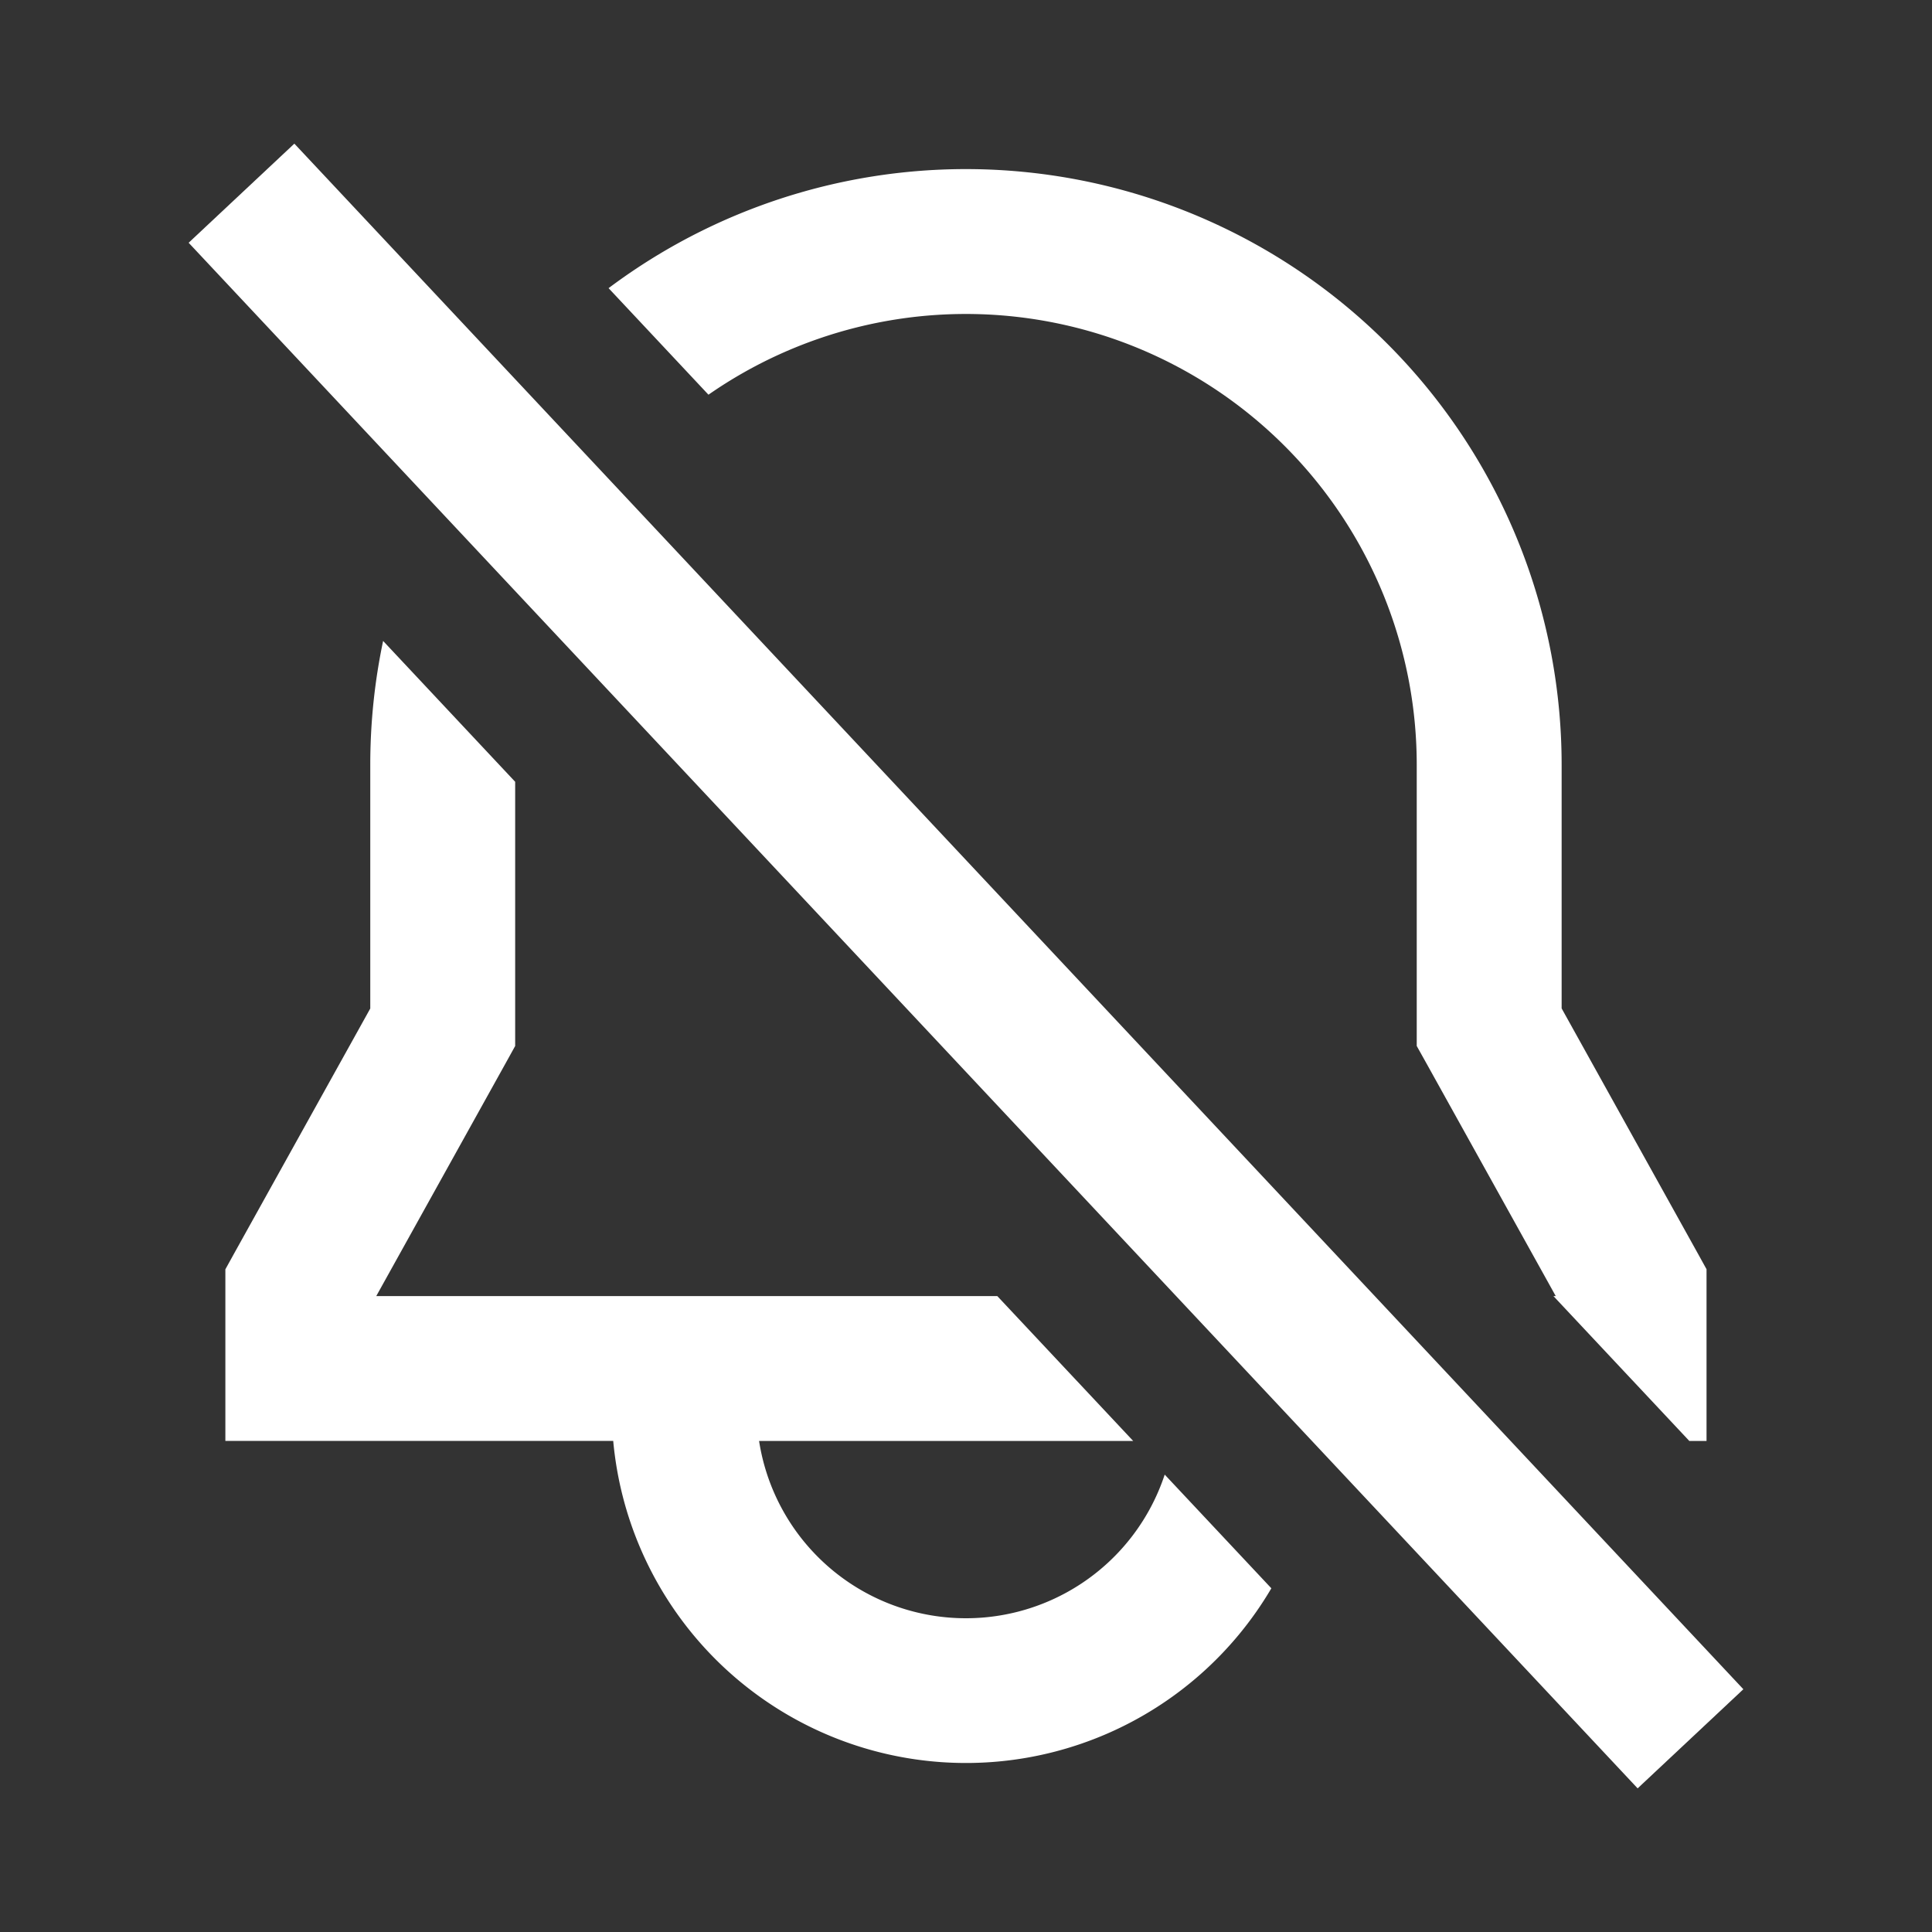
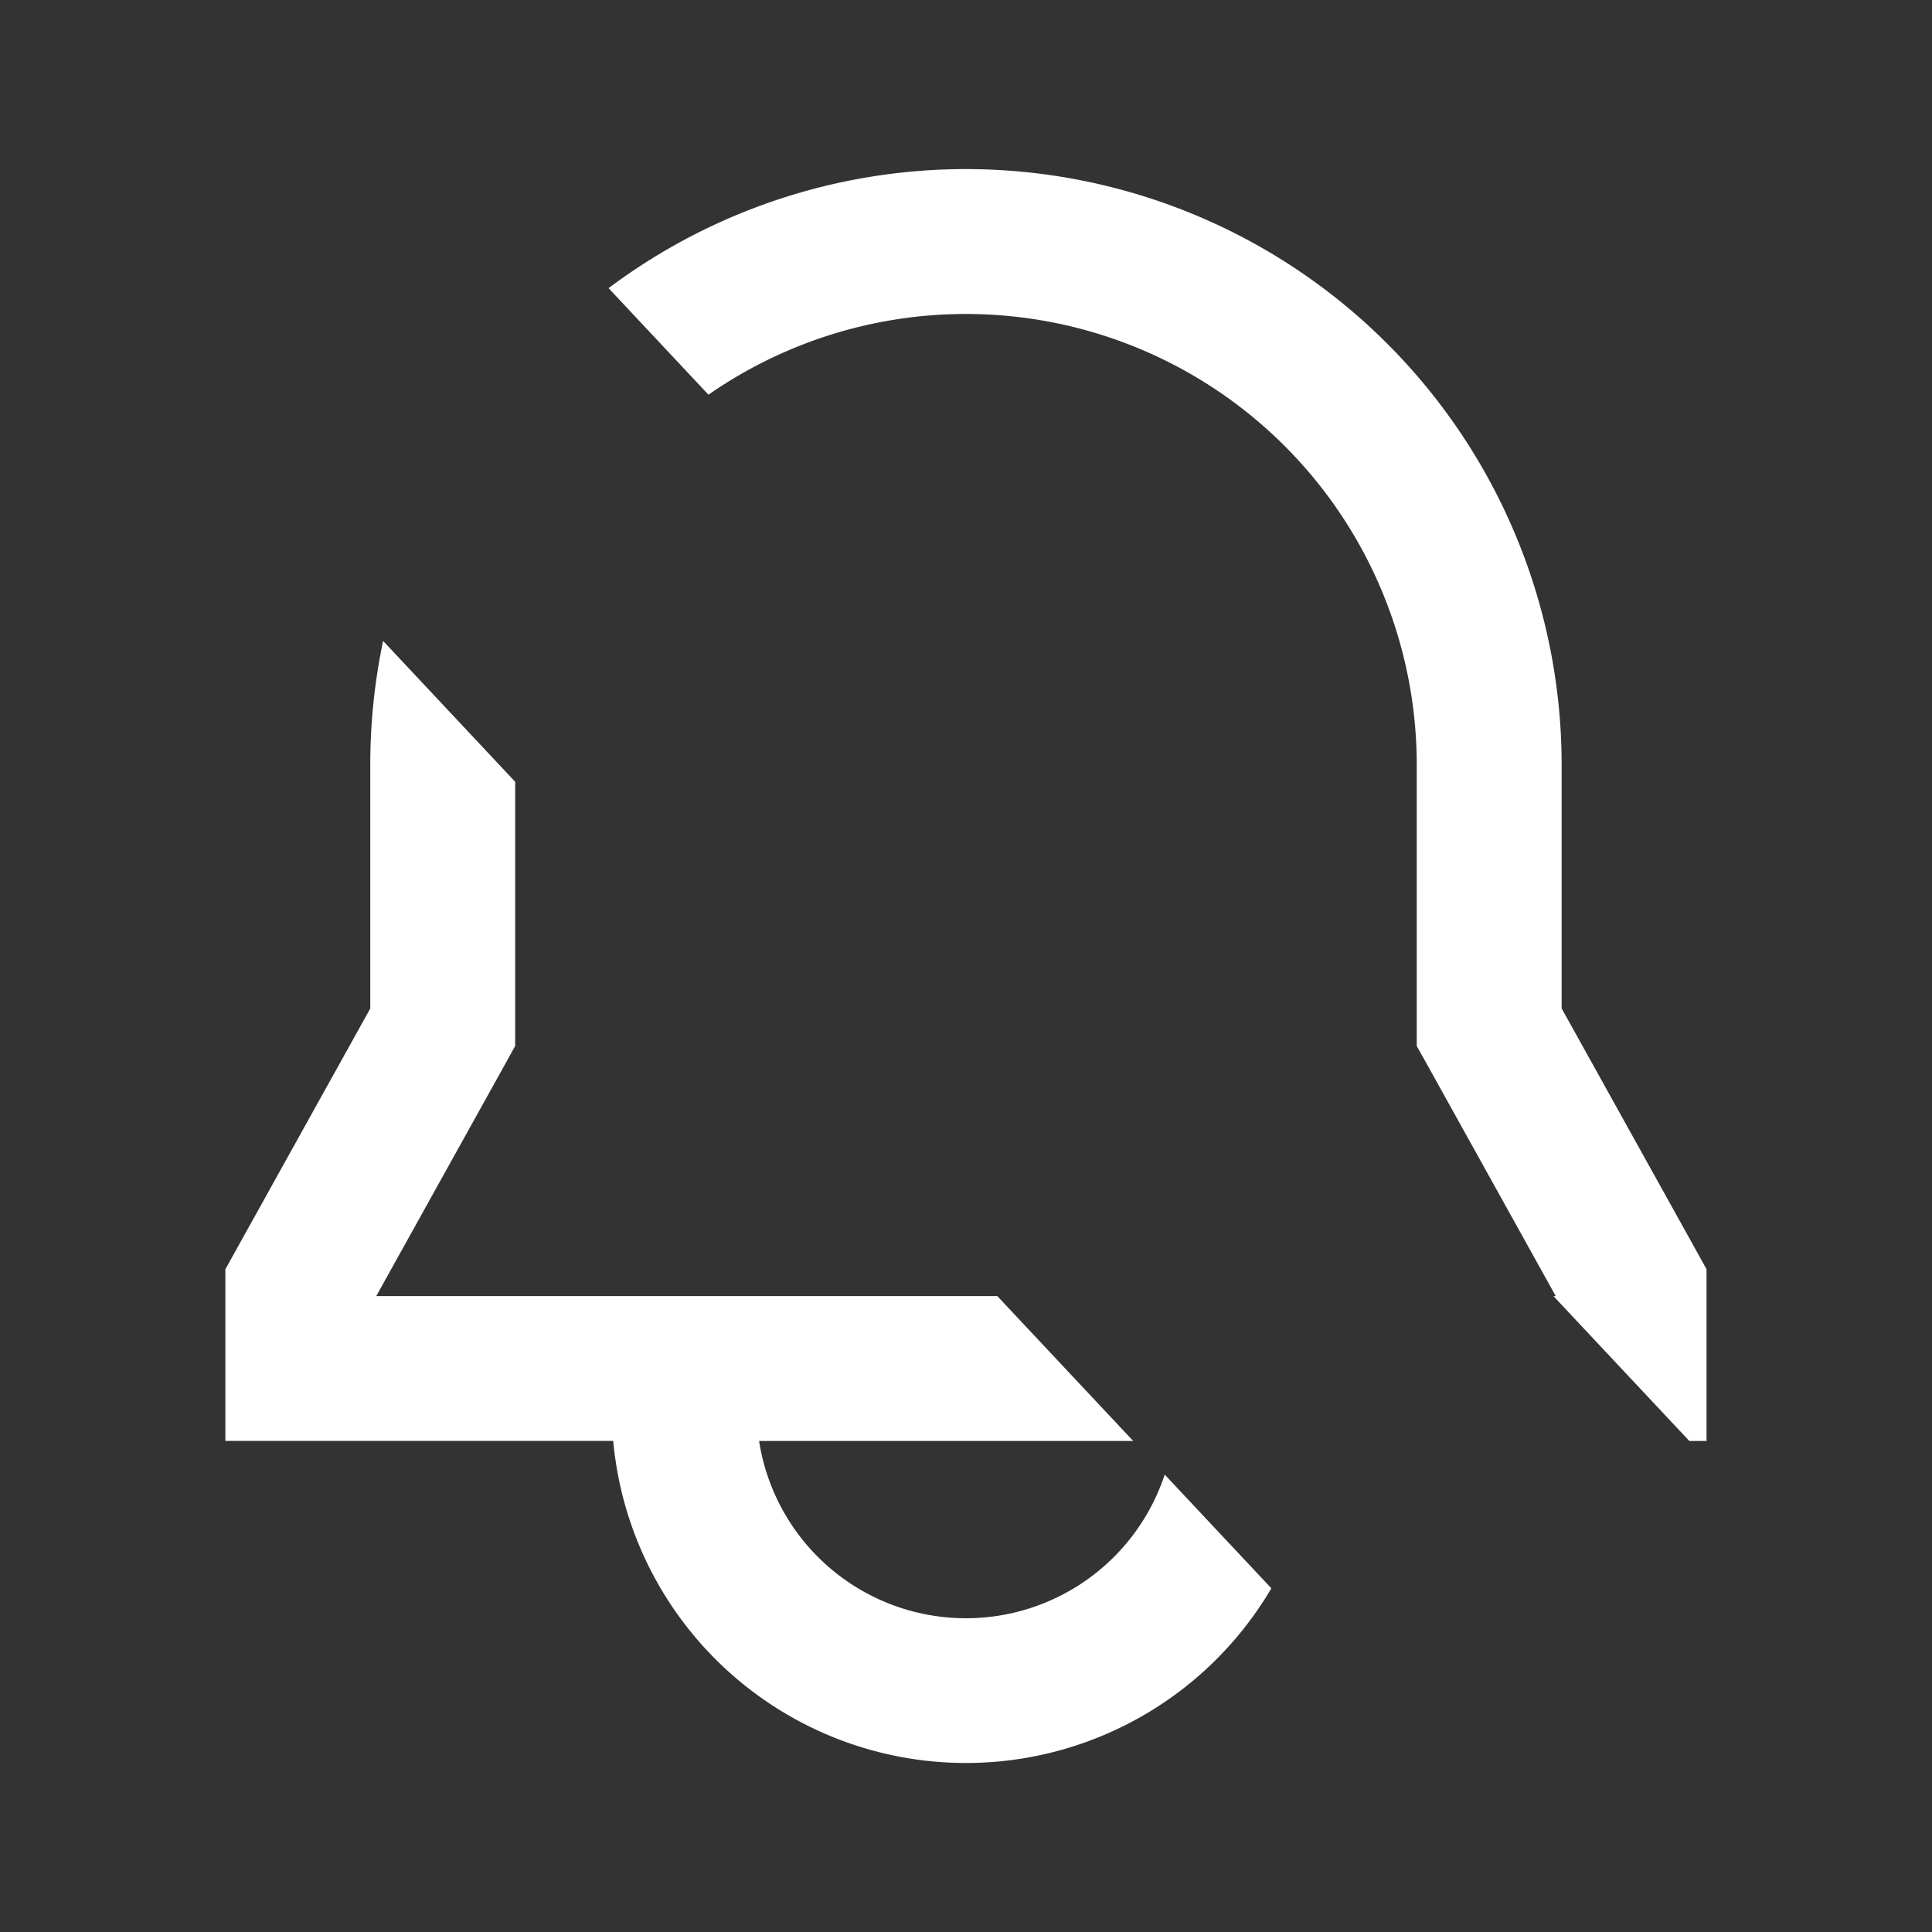
<svg xmlns="http://www.w3.org/2000/svg" width="20" height="20" fill="none">
  <rect width="100%" height="100%" fill="#333333" stroke="none" />
-   <path fill-rule="evenodd" clip-rule="evenodd" d="M17.488 14.917h.178v-1.778l-.094-.17-1.406-2.53V7.917A6.167 6.167 0 0 0 6.3 2.983l1.034 1.103a4.667 4.667 0 0 1 7.332 3.83v2.912l.095.17 1.344 2.419h-.024l1.407 1.5ZM5.333 8.093v2.735l-.094.17-1.344 2.419h6.429l1.407 1.5H7.858a2.167 2.167 0 0 0 4.199.348l1.104 1.177a3.667 3.667 0 0 1-6.813-1.526H2.333V13.14l.094-.17 1.406-2.53V7.917c0-.44.046-.869.133-1.282l1.367 1.458Z" fill="#fff" />
-   <path d="m2.5 2 15 16" stroke="#fff" stroke-width="1.5" />
+   <path fill-rule="evenodd" clip-rule="evenodd" d="M17.488 14.917h.178v-1.778l-.094-.17-1.406-2.53V7.917A6.167 6.167 0 0 0 6.3 2.983l1.034 1.103a4.667 4.667 0 0 1 7.332 3.83v2.912l.095.17 1.344 2.419h-.024l1.407 1.5ZM5.333 8.093v2.735l-.094.17-1.344 2.419h6.429l1.407 1.5H7.858a2.167 2.167 0 0 0 4.199.348l1.104 1.177a3.667 3.667 0 0 1-6.813-1.526H2.333V13.14l.094-.17 1.406-2.53V7.917c0-.44.046-.869.133-1.282Z" fill="#fff" />
</svg>